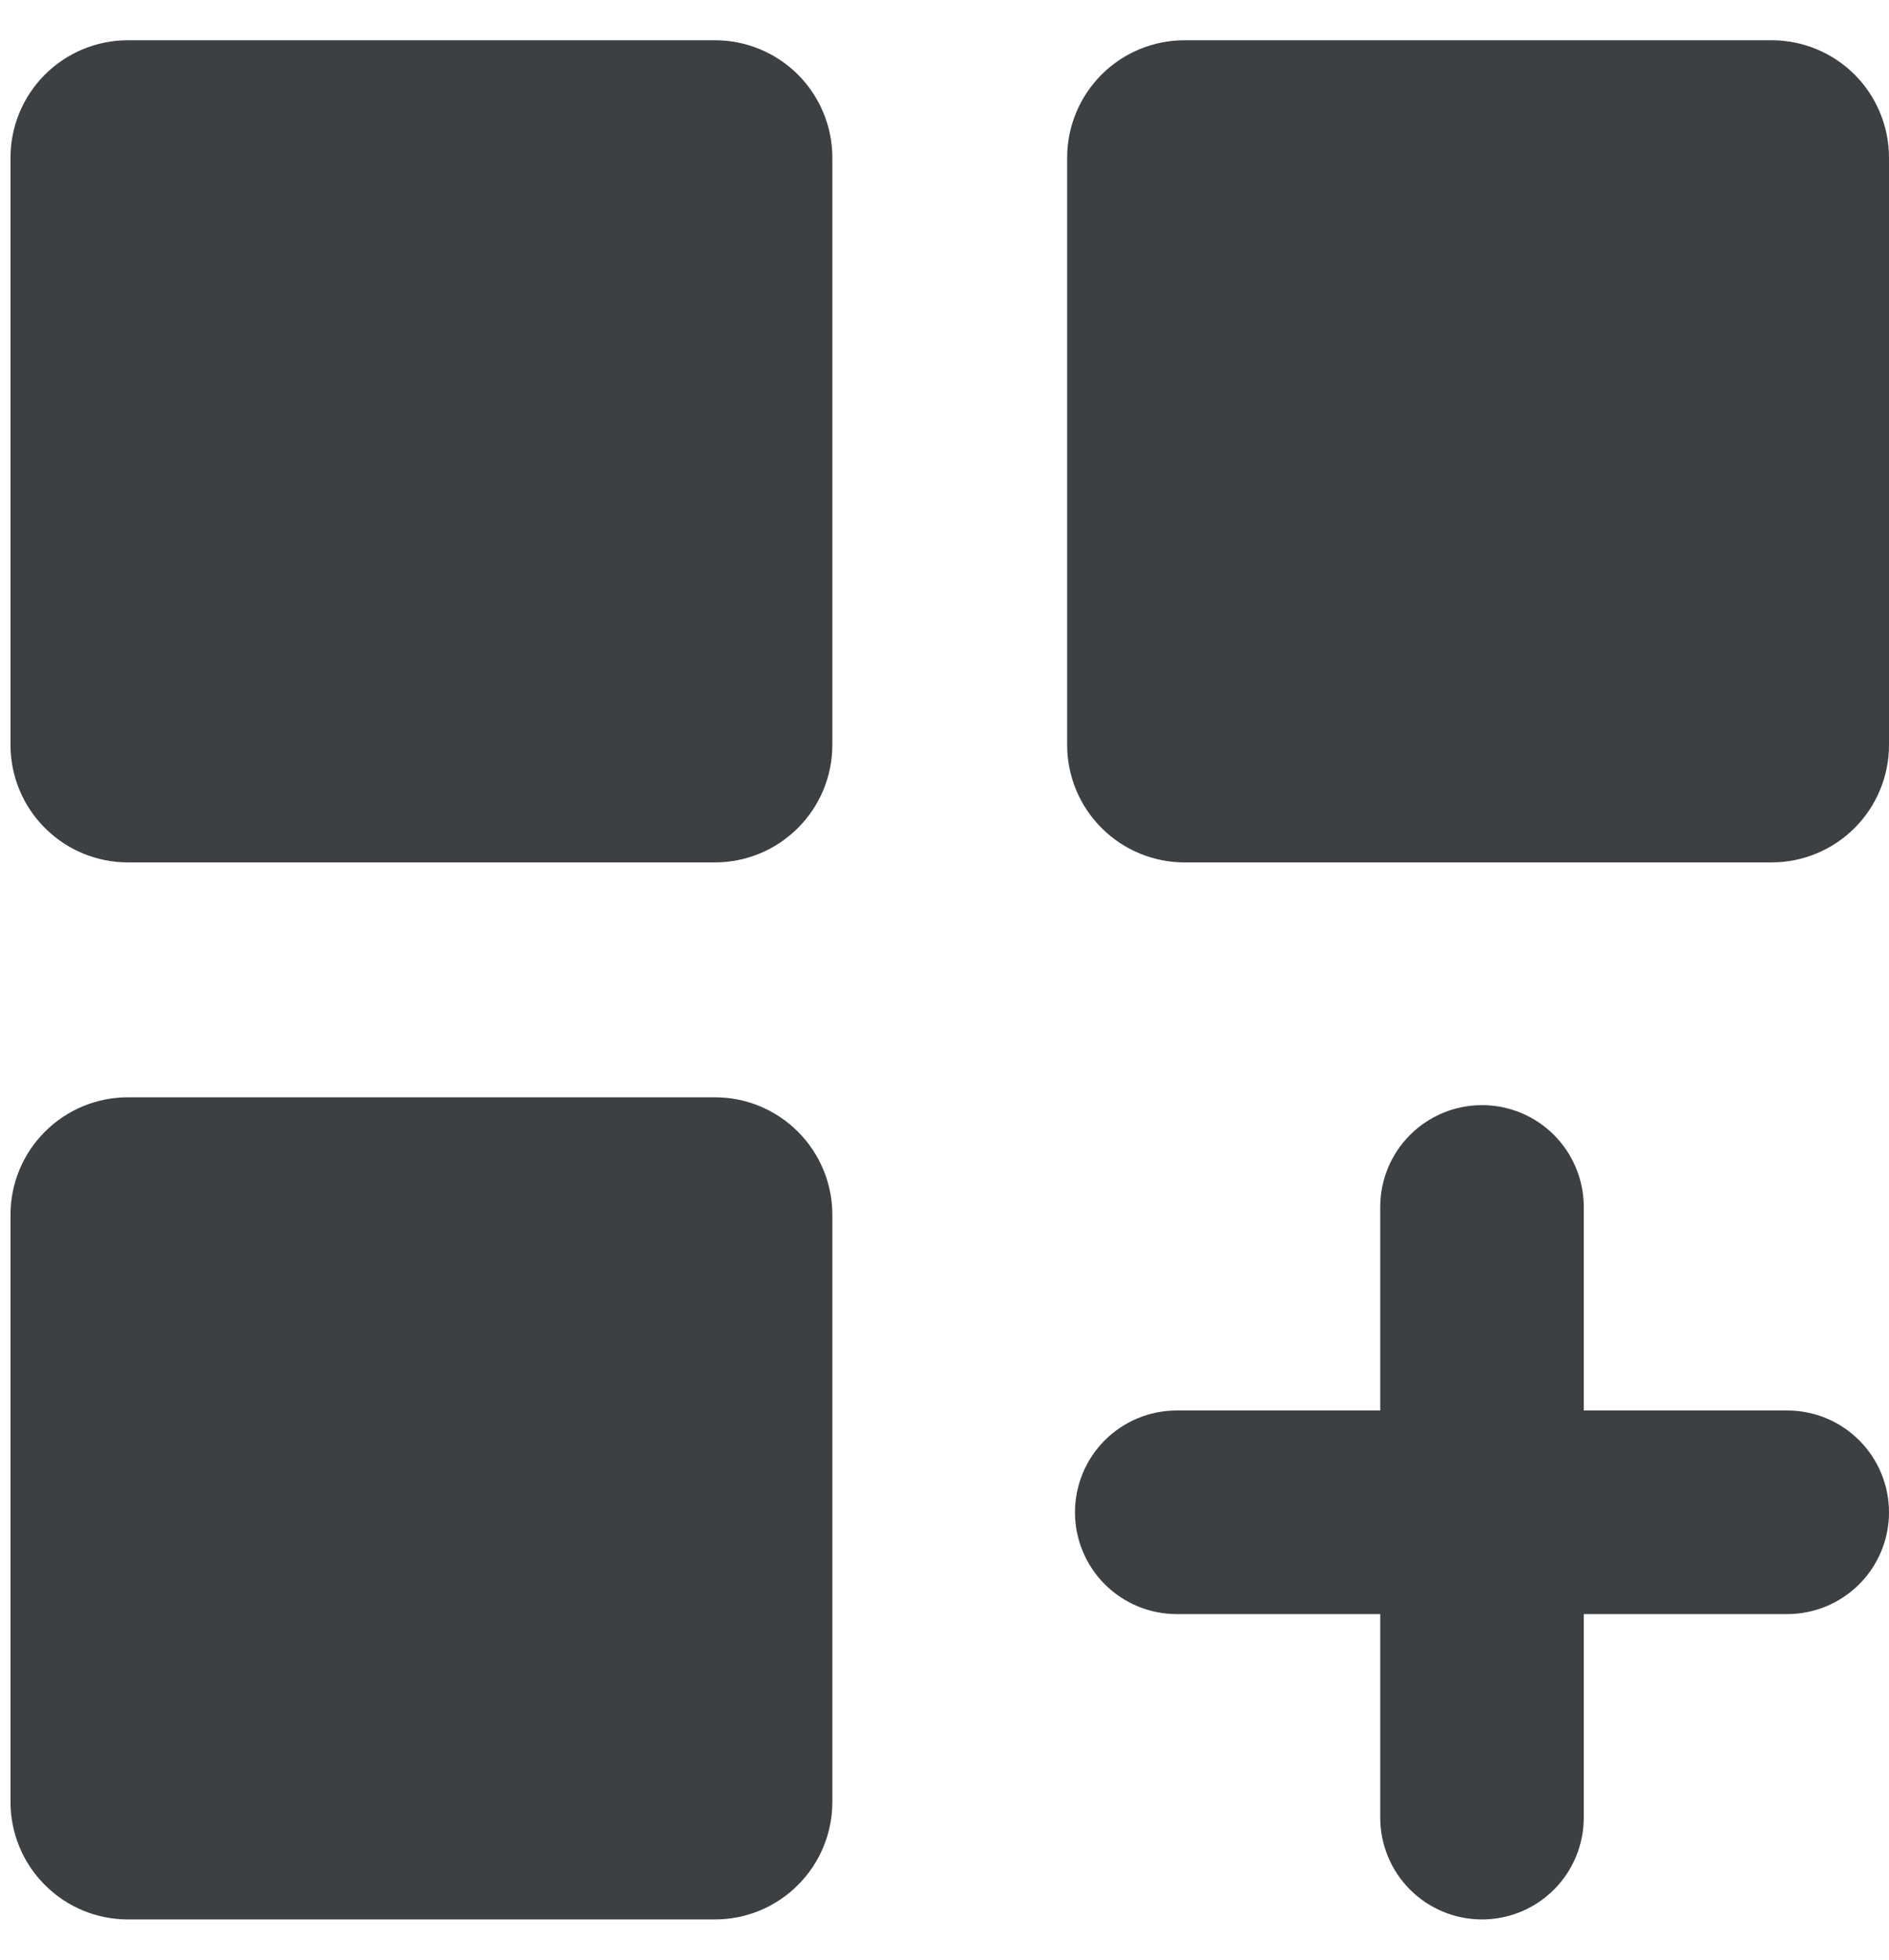
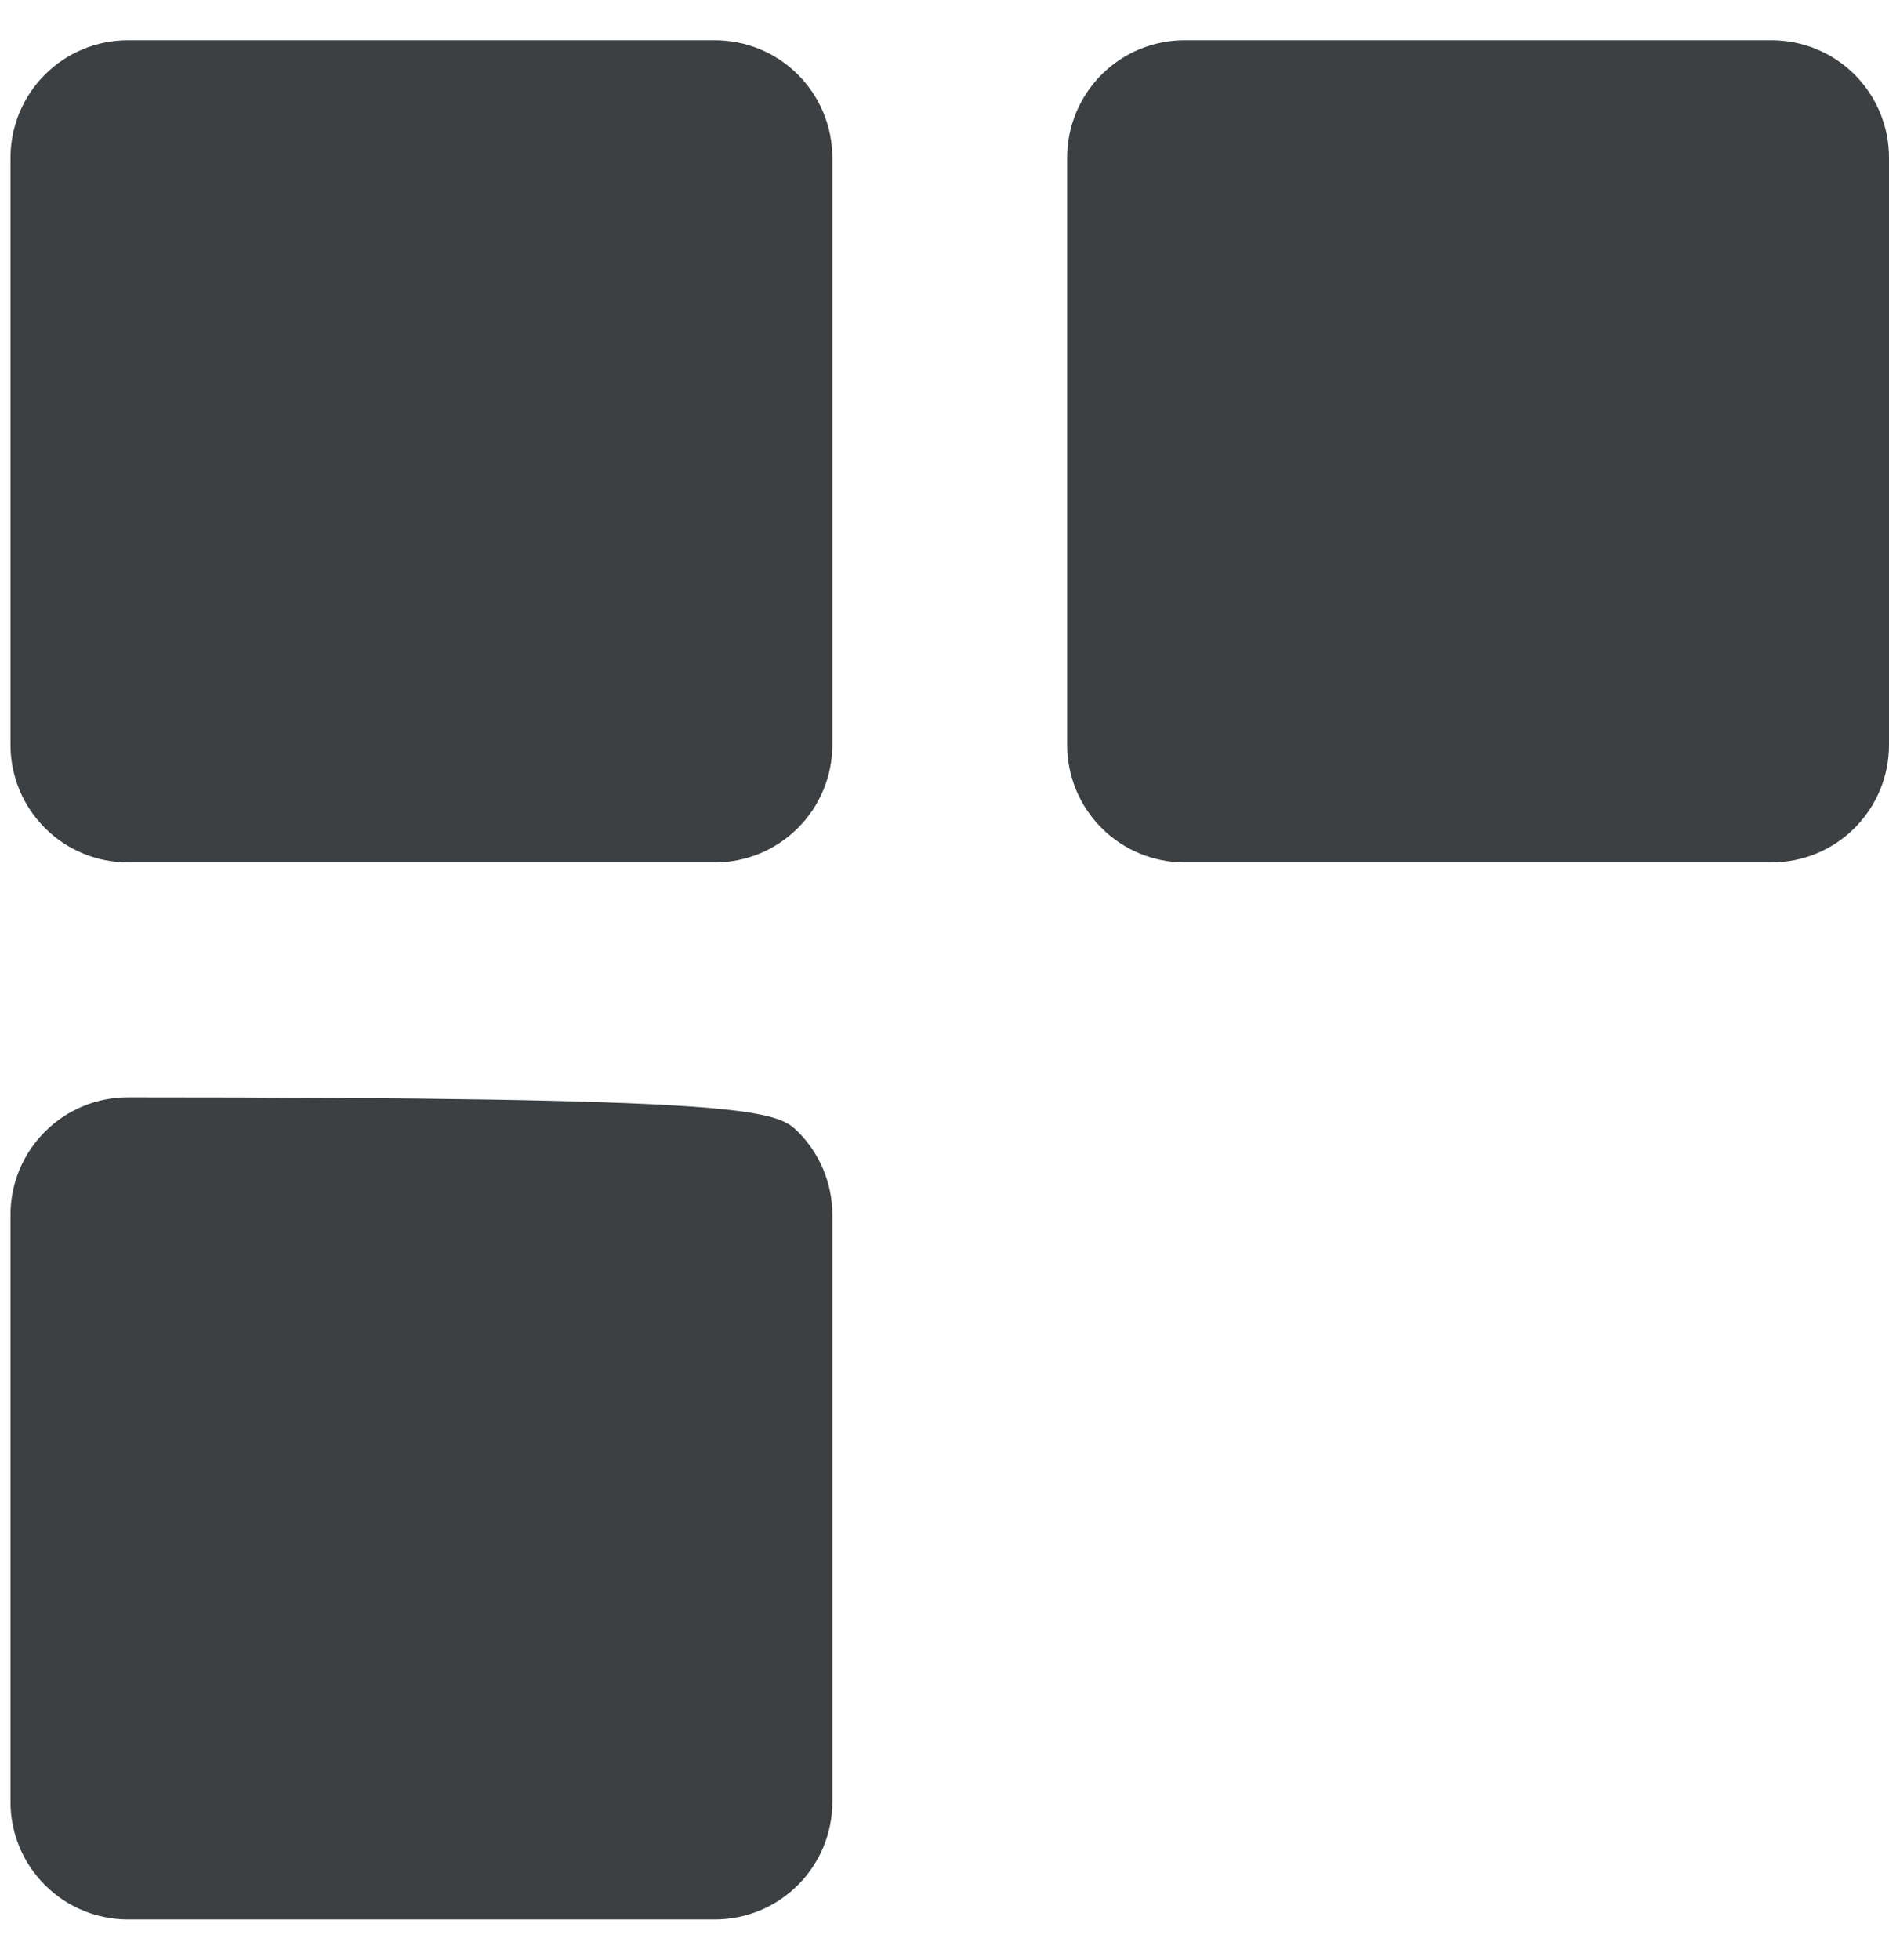
<svg xmlns="http://www.w3.org/2000/svg" width="27" height="28" viewBox="0 0 27 28" fill="none">
-   <path d="M1.828 0.575H10.219C10.664 0.575 11.091 0.752 11.405 1.066C11.72 1.381 11.897 1.808 11.897 2.253V10.644C11.897 11.089 11.72 11.516 11.405 11.83C11.091 12.145 10.664 12.322 10.219 12.322H1.828C1.383 12.322 0.956 12.145 0.642 11.83C0.327 11.516 0.15 11.089 0.15 10.644V2.253C0.15 1.808 0.327 1.381 0.642 1.066C0.956 0.752 1.383 0.575 1.828 0.575ZM1.828 15.678H10.219C10.664 15.678 11.091 15.855 11.405 16.17C11.72 16.484 11.897 16.911 11.897 17.356V25.747C11.897 26.192 11.72 26.619 11.405 26.933C11.091 27.248 10.664 27.425 10.219 27.425H1.828C1.383 27.425 0.956 27.248 0.642 26.933C0.327 26.619 0.15 26.192 0.15 25.747V17.356C0.15 16.911 0.327 16.484 0.642 16.17C0.956 15.855 1.383 15.678 1.828 15.678ZM16.931 0.575H25.322C25.767 0.575 26.194 0.752 26.509 1.066C26.823 1.381 27 1.808 27 2.253V10.644C27 11.089 26.823 11.516 26.509 11.83C26.194 12.145 25.767 12.322 25.322 12.322H16.931C16.486 12.322 16.059 12.145 15.745 11.83C15.43 11.516 15.253 11.089 15.253 10.644V2.253C15.253 1.808 15.43 1.381 15.745 1.066C16.059 0.752 16.486 0.575 16.931 0.575Z" fill="#3C4043" />
-   <path d="M19.728 20.153H16.819C16.434 20.153 16.064 20.306 15.791 20.579C15.518 20.852 15.365 21.222 15.365 21.608C15.365 21.993 15.518 22.363 15.791 22.636C16.064 22.909 16.434 23.062 16.819 23.062H19.728V25.971C19.728 26.356 19.881 26.726 20.154 26.999C20.427 27.272 20.797 27.425 21.183 27.425C21.568 27.425 21.938 27.272 22.211 26.999C22.484 26.726 22.637 26.356 22.637 25.971V23.062H25.546C25.931 23.062 26.301 22.909 26.574 22.636C26.847 22.363 27 21.993 27 21.608C27 21.222 26.847 20.852 26.574 20.579C26.301 20.306 25.931 20.153 25.546 20.153H22.637V17.244C22.637 16.859 22.484 16.489 22.211 16.216C21.938 15.943 21.568 15.79 21.183 15.79C20.797 15.79 20.427 15.943 20.154 16.216C19.881 16.489 19.728 16.859 19.728 17.244V20.153Z" fill="#3C4043" />
+   <path d="M1.828 0.575H10.219C10.664 0.575 11.091 0.752 11.405 1.066C11.72 1.381 11.897 1.808 11.897 2.253V10.644C11.897 11.089 11.72 11.516 11.405 11.83C11.091 12.145 10.664 12.322 10.219 12.322H1.828C1.383 12.322 0.956 12.145 0.642 11.83C0.327 11.516 0.15 11.089 0.15 10.644V2.253C0.15 1.808 0.327 1.381 0.642 1.066C0.956 0.752 1.383 0.575 1.828 0.575ZM1.828 15.678C10.664 15.678 11.091 15.855 11.405 16.17C11.72 16.484 11.897 16.911 11.897 17.356V25.747C11.897 26.192 11.72 26.619 11.405 26.933C11.091 27.248 10.664 27.425 10.219 27.425H1.828C1.383 27.425 0.956 27.248 0.642 26.933C0.327 26.619 0.15 26.192 0.15 25.747V17.356C0.15 16.911 0.327 16.484 0.642 16.17C0.956 15.855 1.383 15.678 1.828 15.678ZM16.931 0.575H25.322C25.767 0.575 26.194 0.752 26.509 1.066C26.823 1.381 27 1.808 27 2.253V10.644C27 11.089 26.823 11.516 26.509 11.83C26.194 12.145 25.767 12.322 25.322 12.322H16.931C16.486 12.322 16.059 12.145 15.745 11.83C15.43 11.516 15.253 11.089 15.253 10.644V2.253C15.253 1.808 15.43 1.381 15.745 1.066C16.059 0.752 16.486 0.575 16.931 0.575Z" fill="#3C4043" />
</svg>